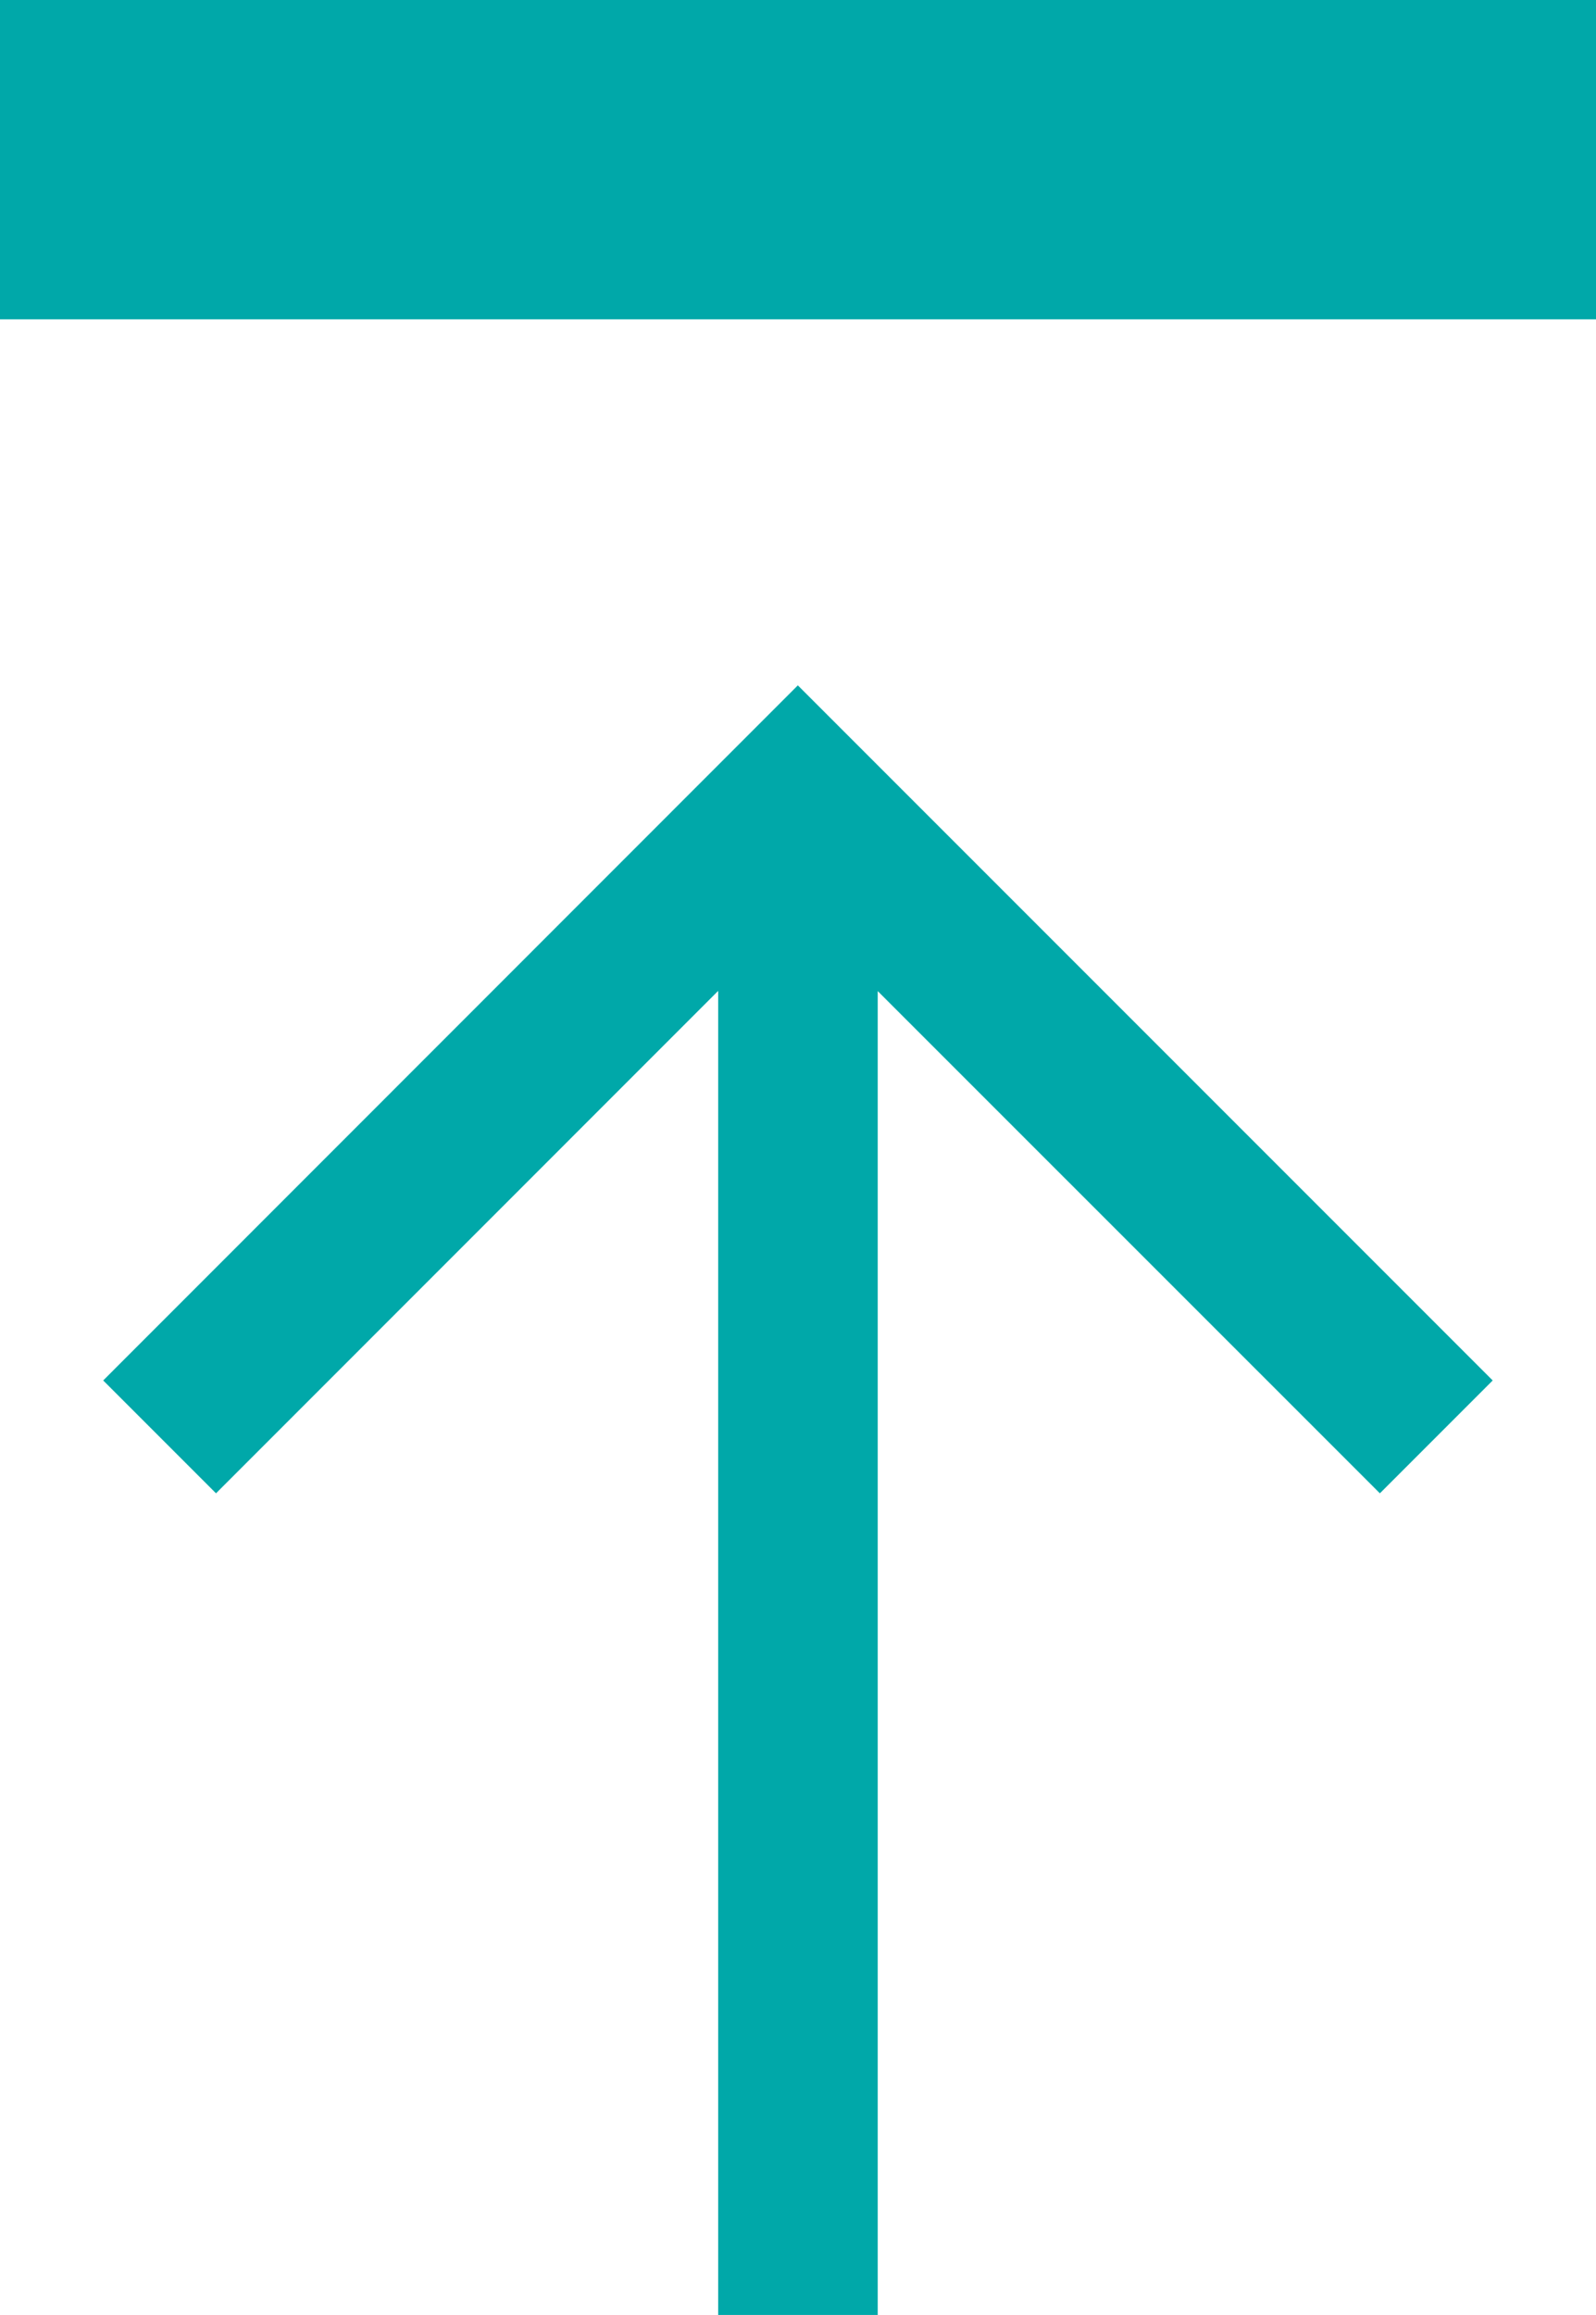
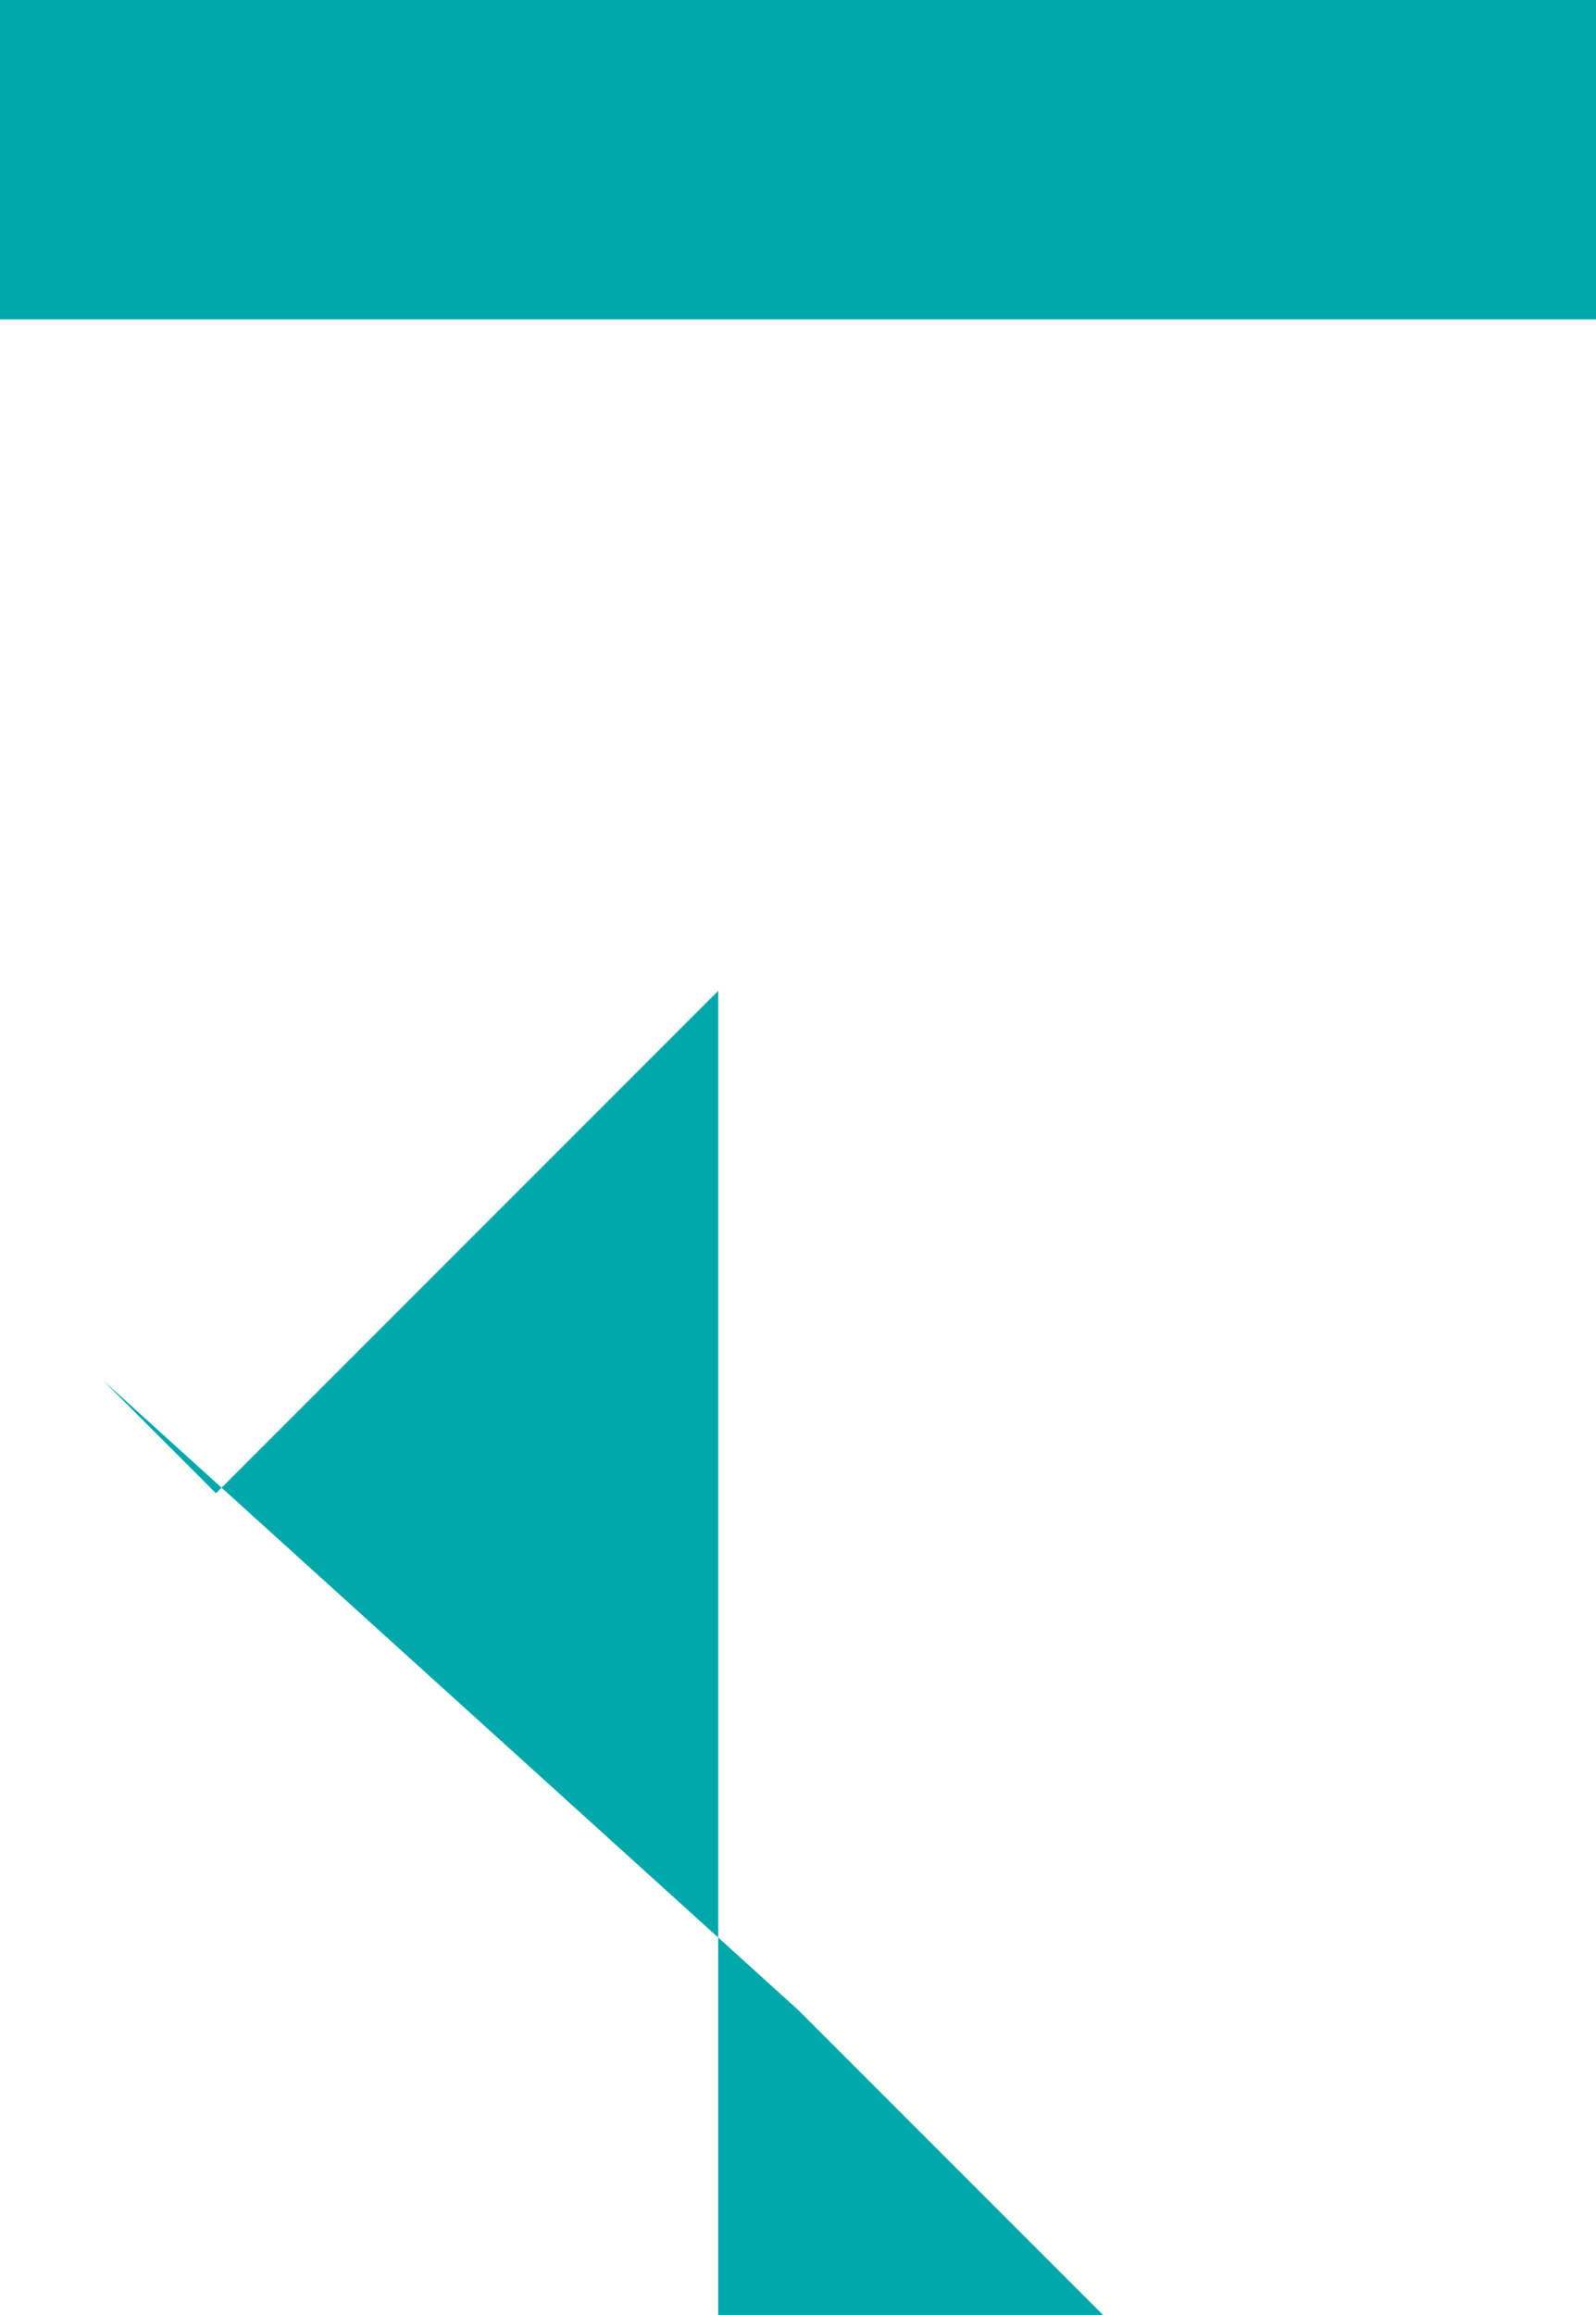
<svg xmlns="http://www.w3.org/2000/svg" width="14.585" height="21.148" viewBox="0 0 14.585 21.148">
-   <path d="M12,3H26.585V5.917H12Zm.943,12.611,1.031,1.031,4.589-4.59v12.1h1.458V12.054l4.589,4.588,1.031-1.031-6.35-6.35Z" transform="translate(-12 -3)" fill="#00a8a9" />
+   <path d="M12,3H26.585V5.917H12Zm.943,12.611,1.031,1.031,4.589-4.59v12.1h1.458l4.589,4.588,1.031-1.031-6.35-6.35Z" transform="translate(-12 -3)" fill="#00a8a9" />
</svg>